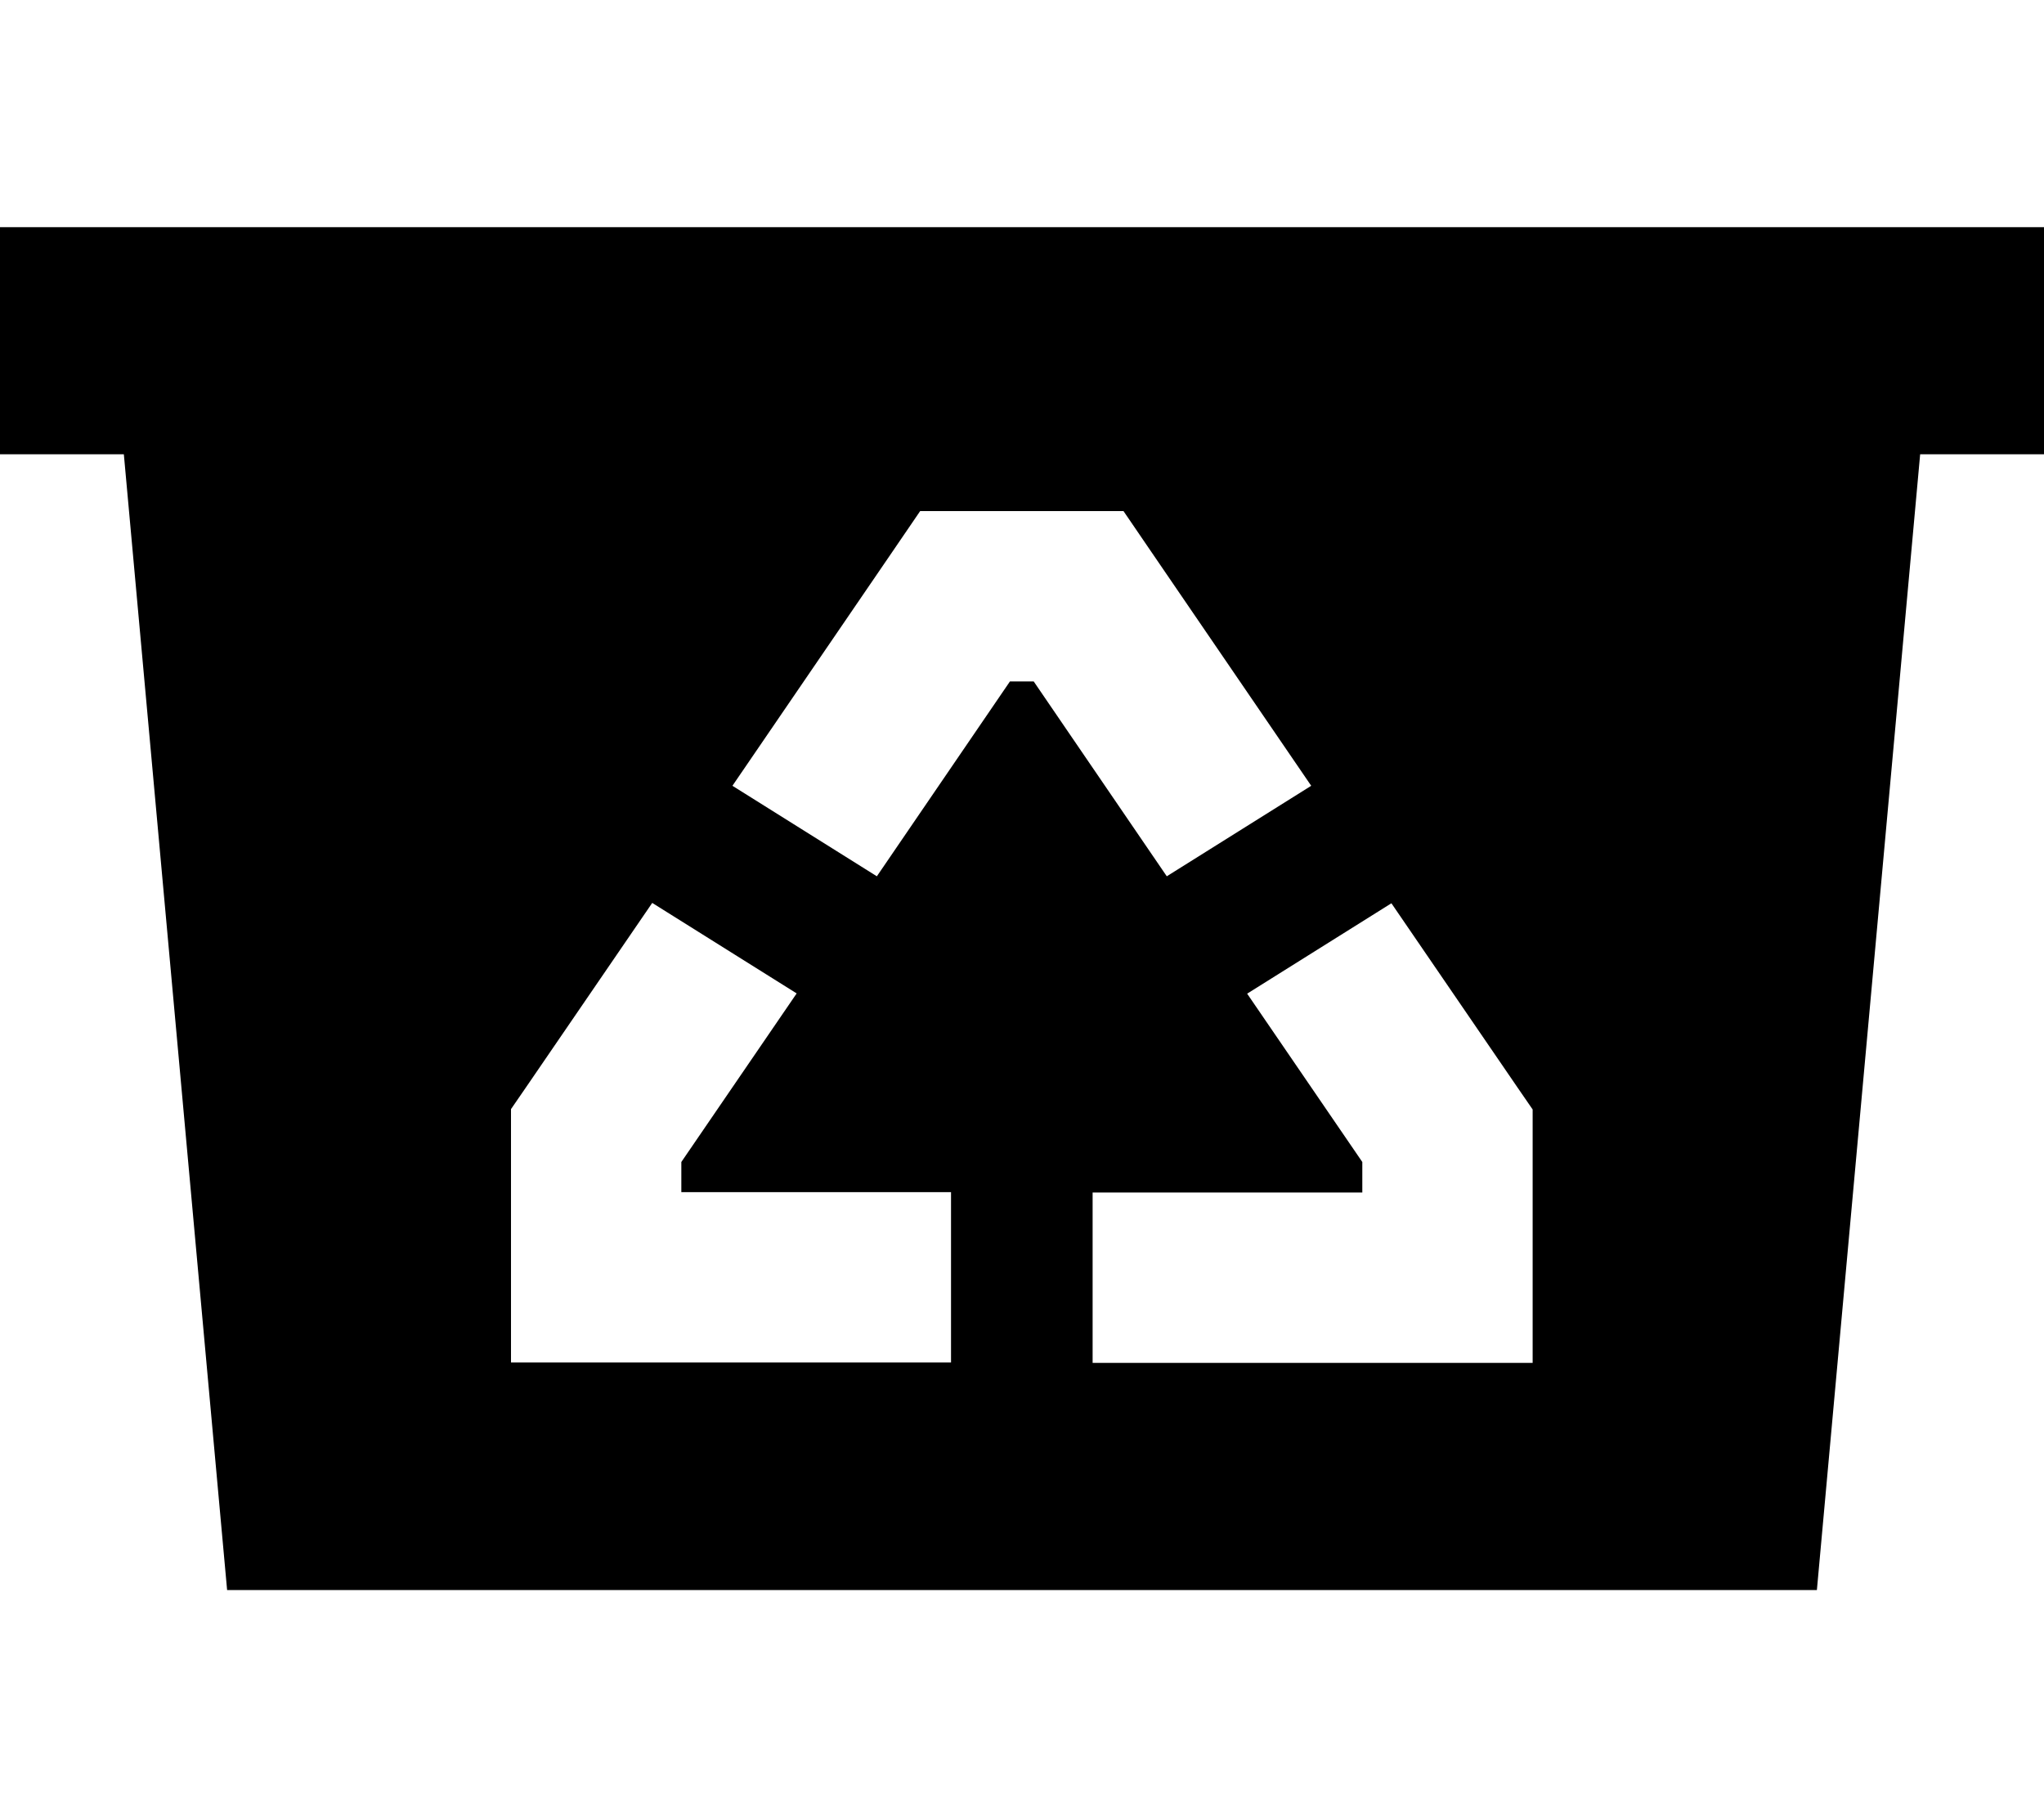
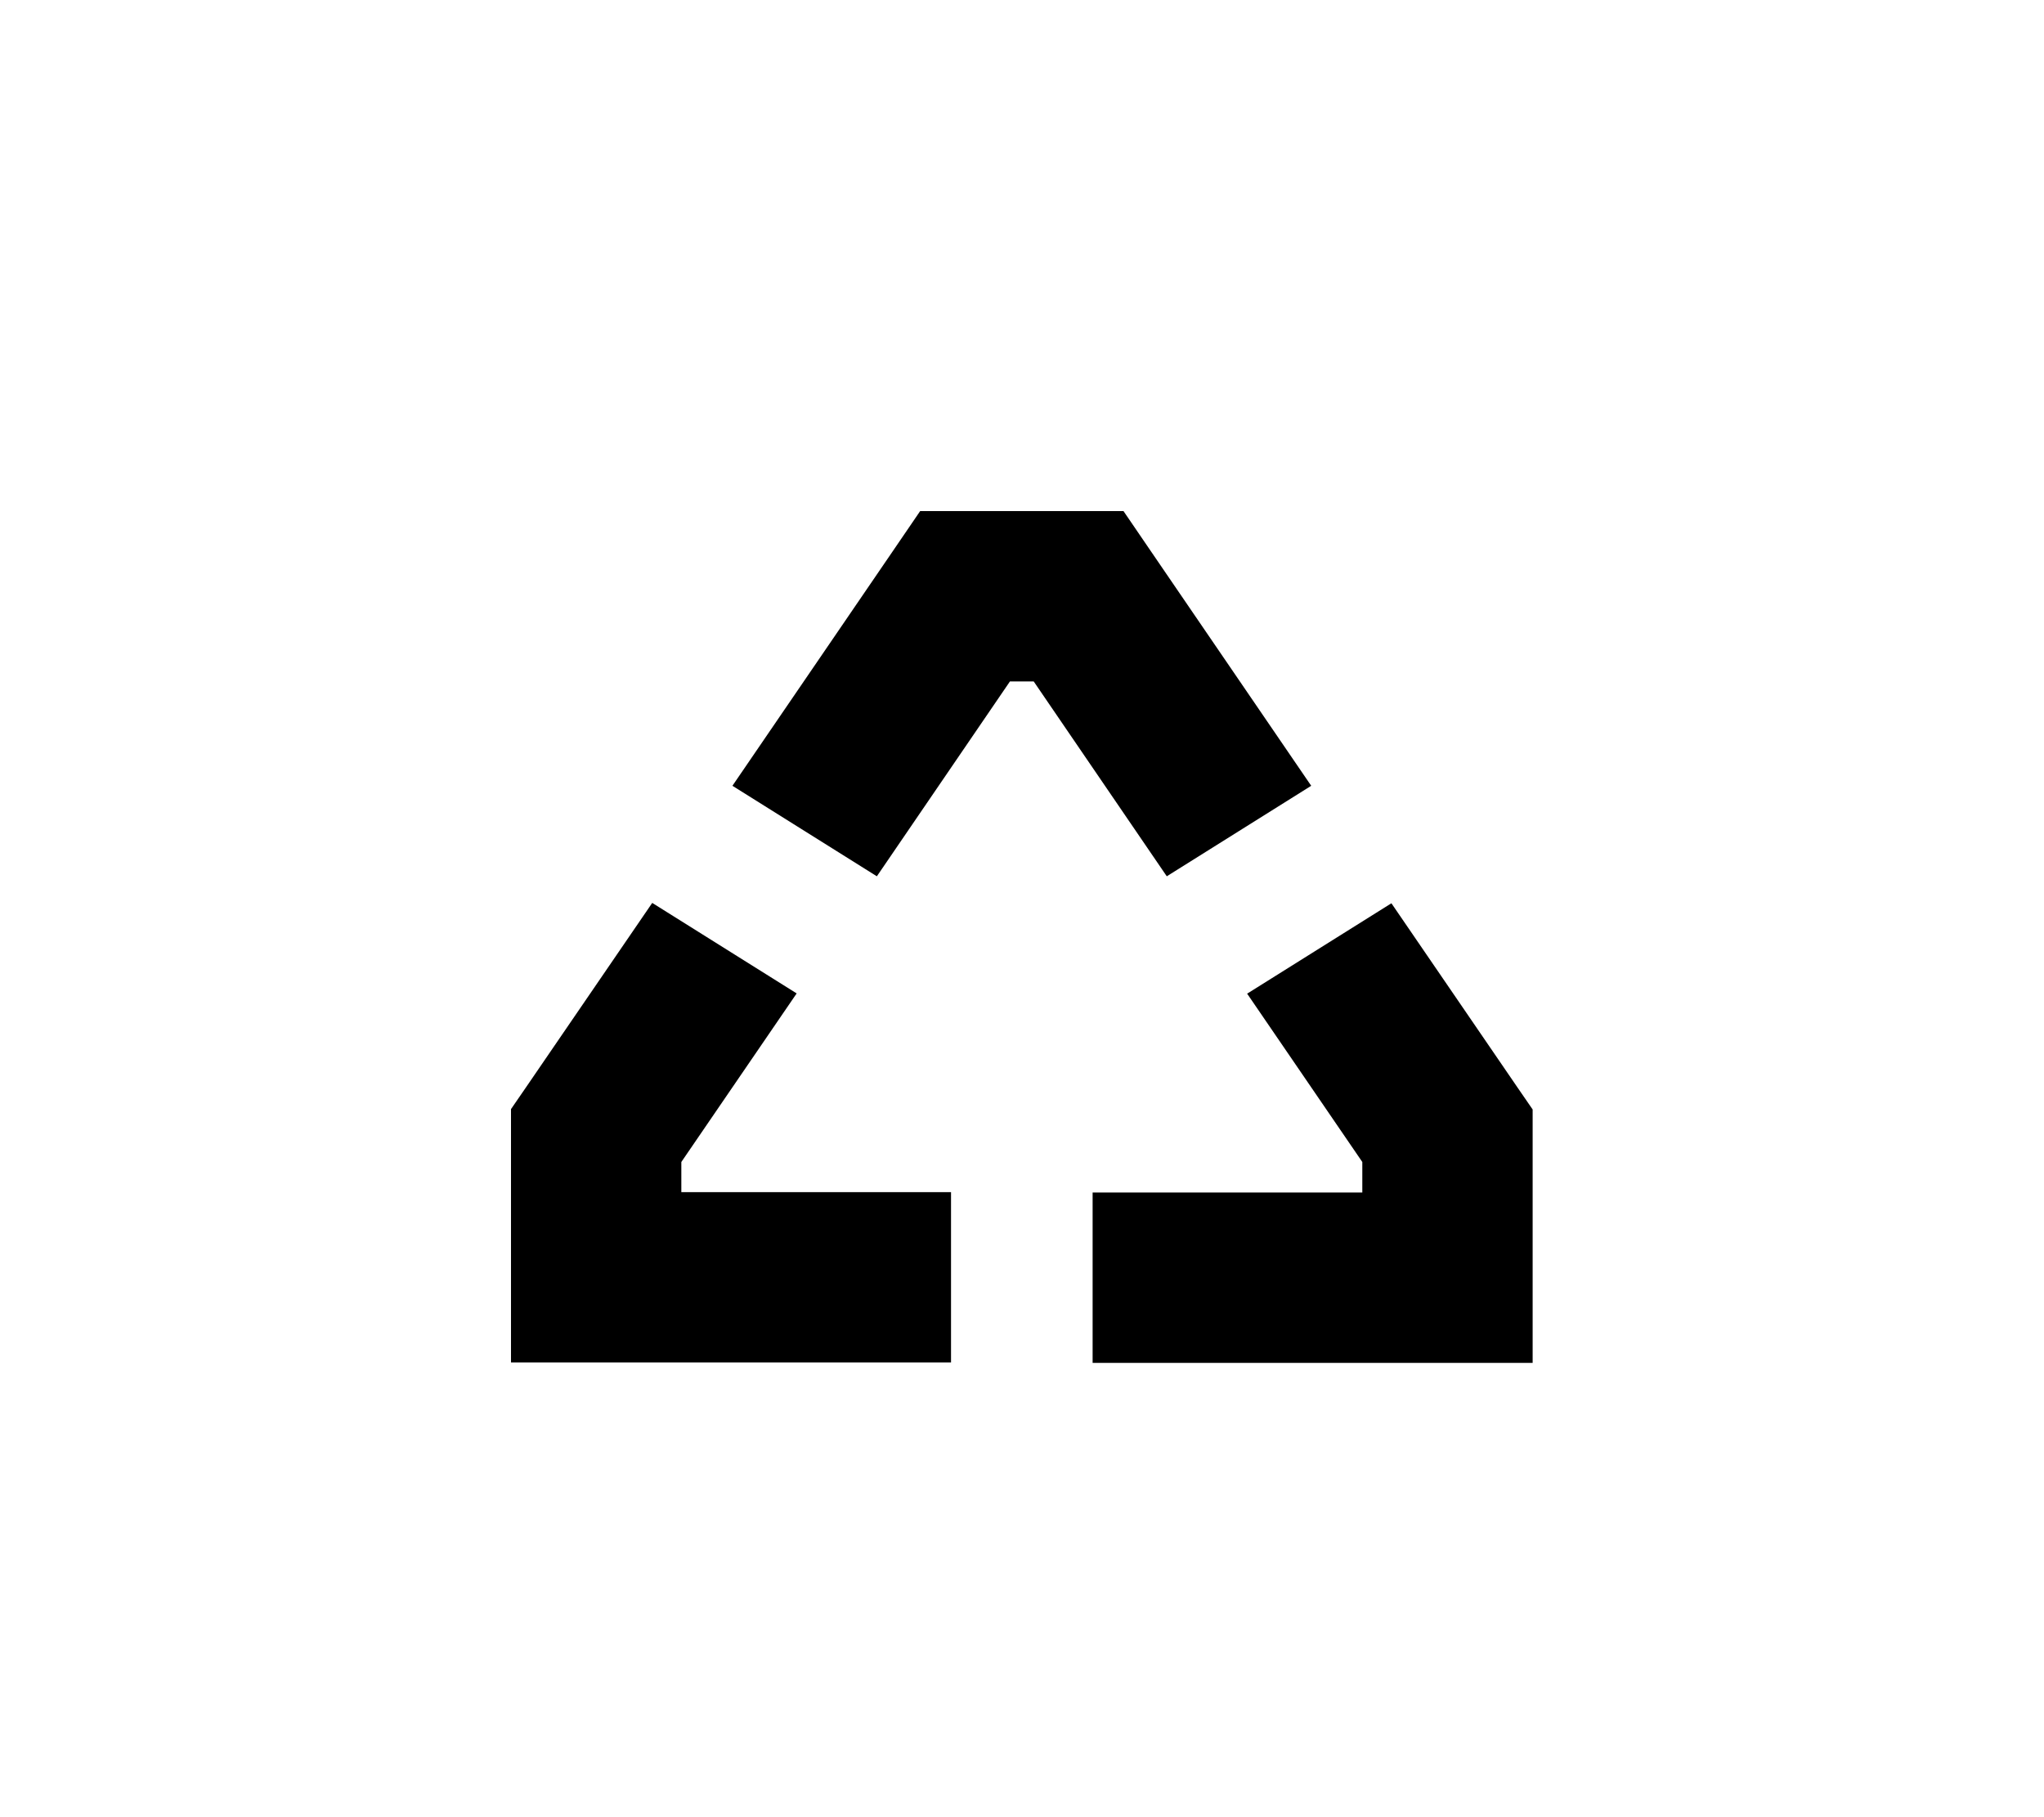
<svg xmlns="http://www.w3.org/2000/svg" viewBox="0 0 576 512">
-   <path fill="currentColor" d="M0 64l576 0 0 64-34.9 0-29.1 320-448 0-29.1-320-34.9 0 0-64zm259.3 80l-7.1 10.4-45.8 67 40.7 25.5 37.5-54.9 6.7 0 37.5 54.9 40.7-25.5-45.8-67-7.1-10.4-57.3 0zm92.1 135.9l32.5 47.5 0 8.6-76 0 0 48 124 0 0-71.4-4.2-6.1-35.6-52-40.7 25.5zM192 336l0-8.6 32.5-47.5-40.7-25.5-35.6 52-4.2 6.1 0 71.4 124 0 0-48-76 0z" />
+   <path fill="currentColor" d="M0 64zm259.3 80l-7.1 10.4-45.8 67 40.7 25.5 37.5-54.9 6.7 0 37.5 54.9 40.7-25.5-45.8-67-7.1-10.4-57.3 0zm92.1 135.9l32.5 47.5 0 8.6-76 0 0 48 124 0 0-71.4-4.2-6.1-35.6-52-40.7 25.5zM192 336l0-8.6 32.5-47.5-40.7-25.5-35.6 52-4.2 6.1 0 71.4 124 0 0-48-76 0z" />
</svg>